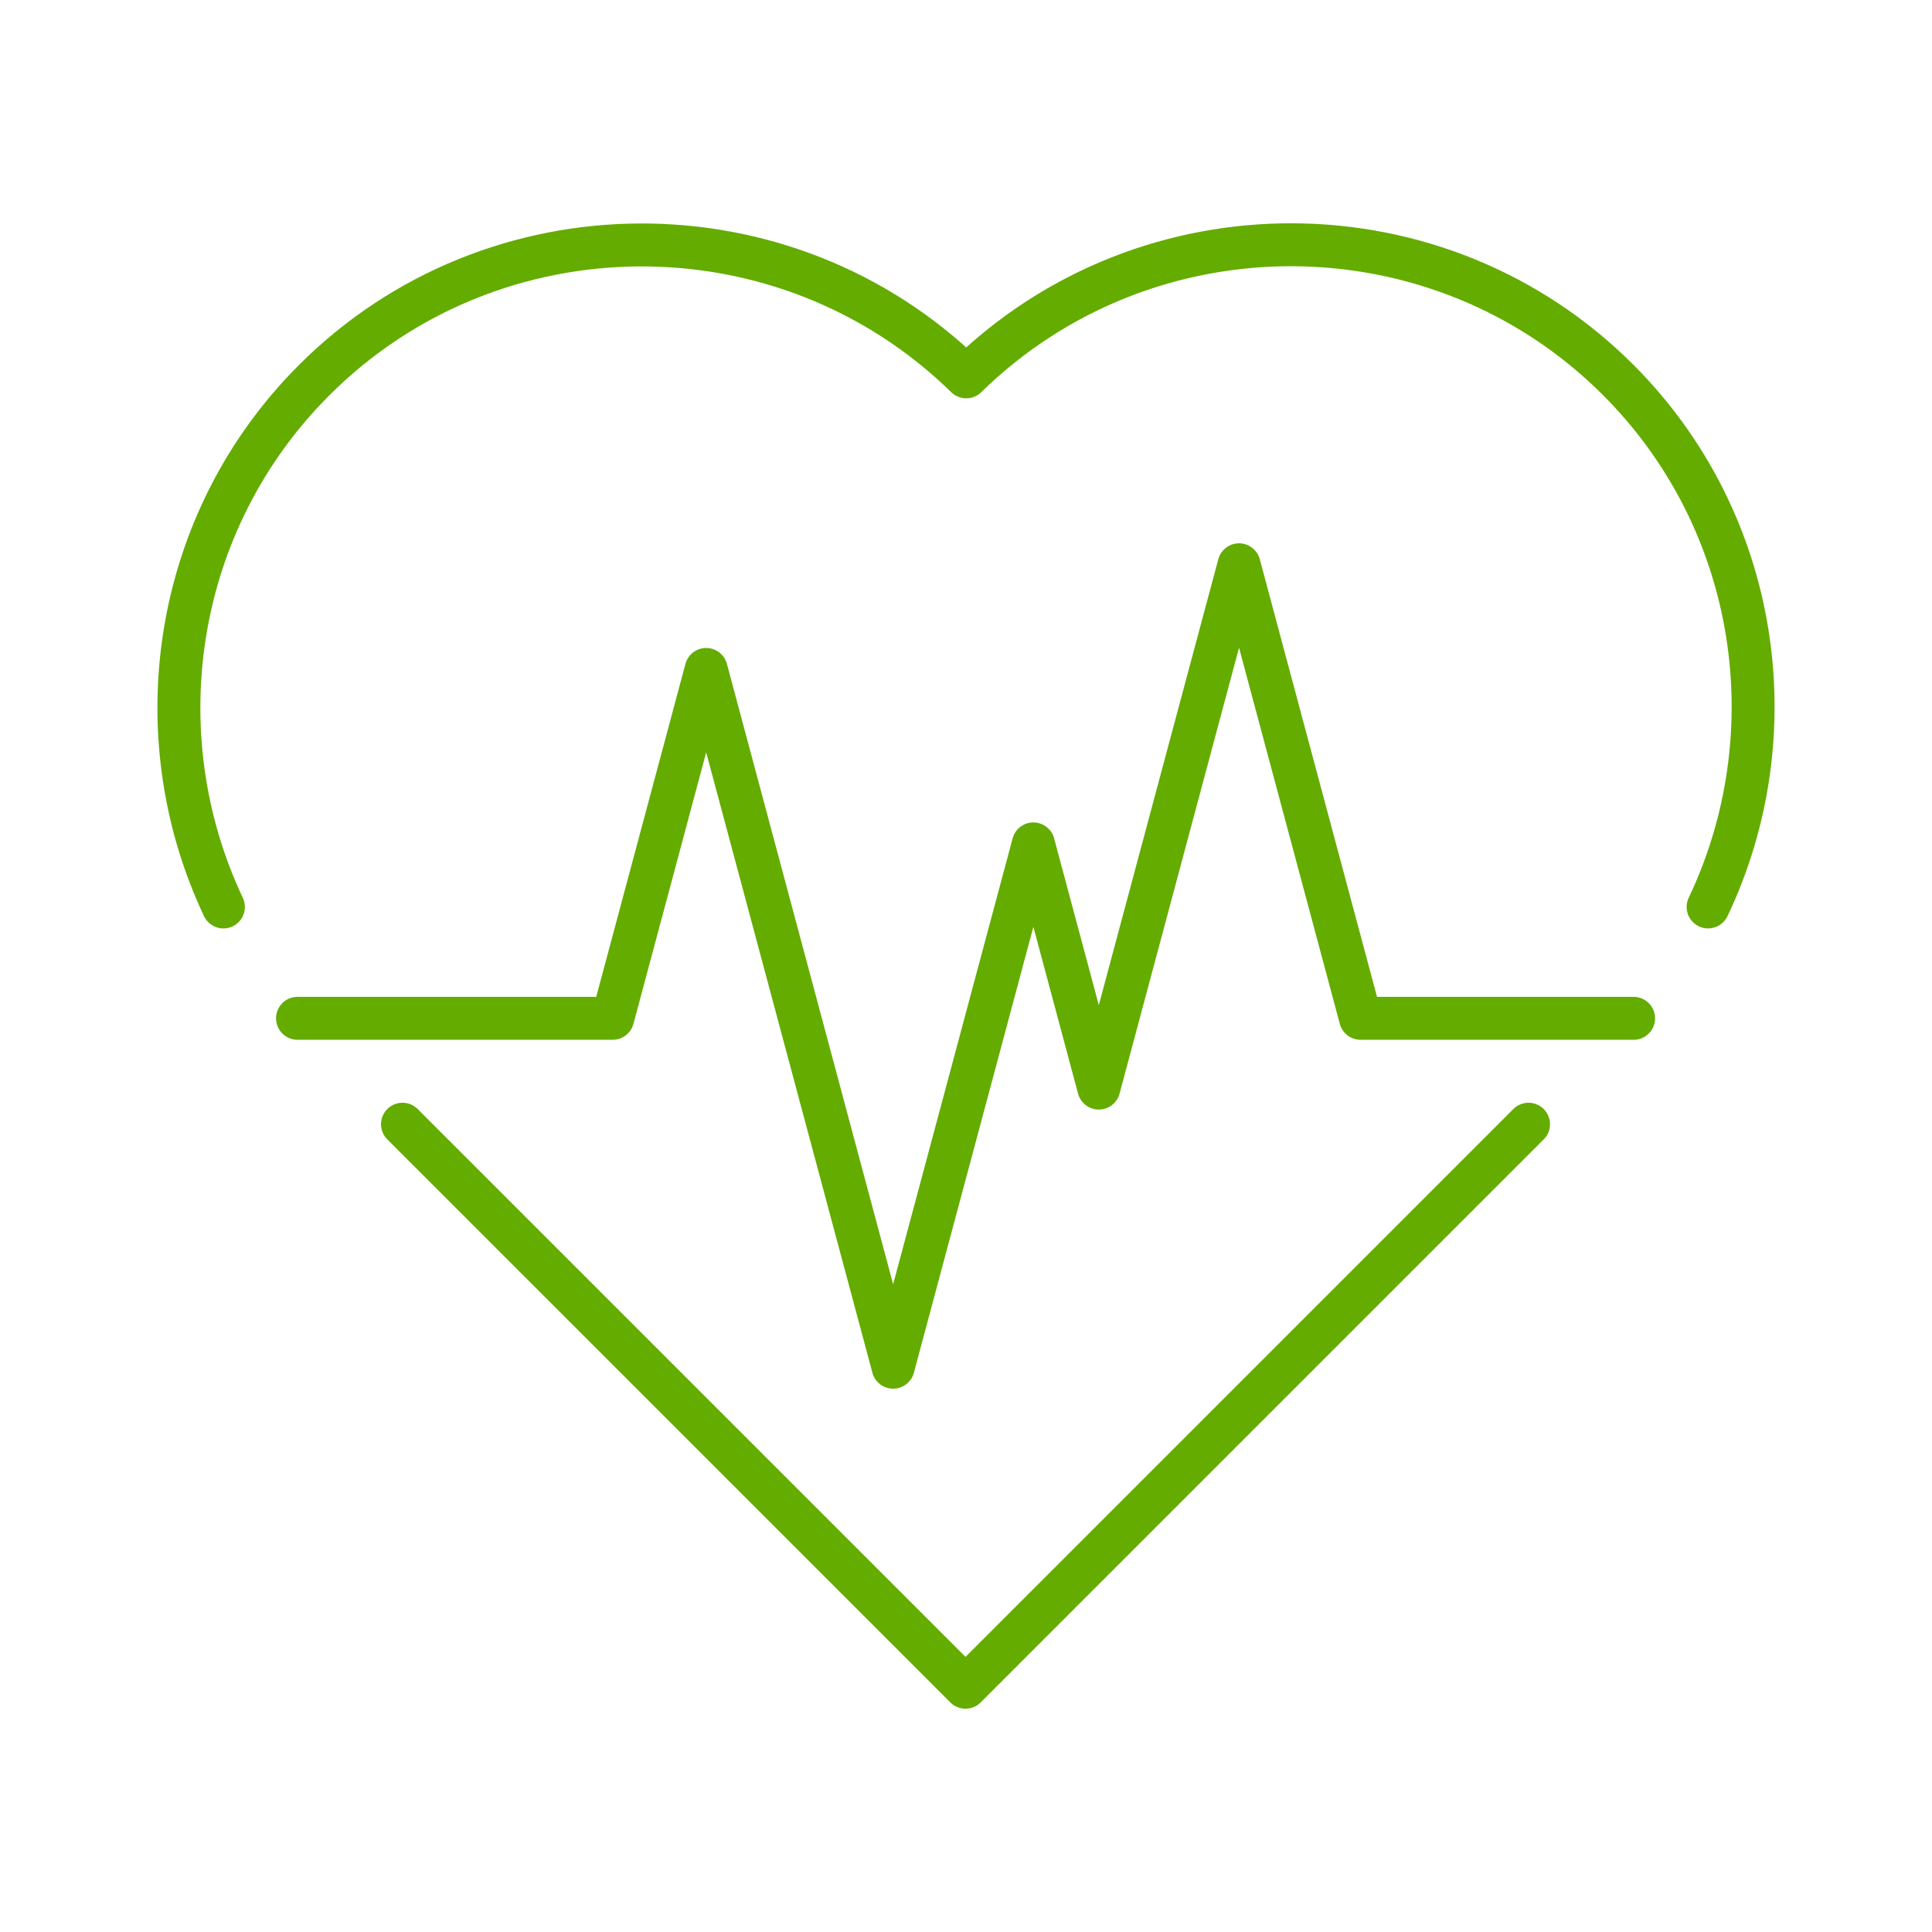
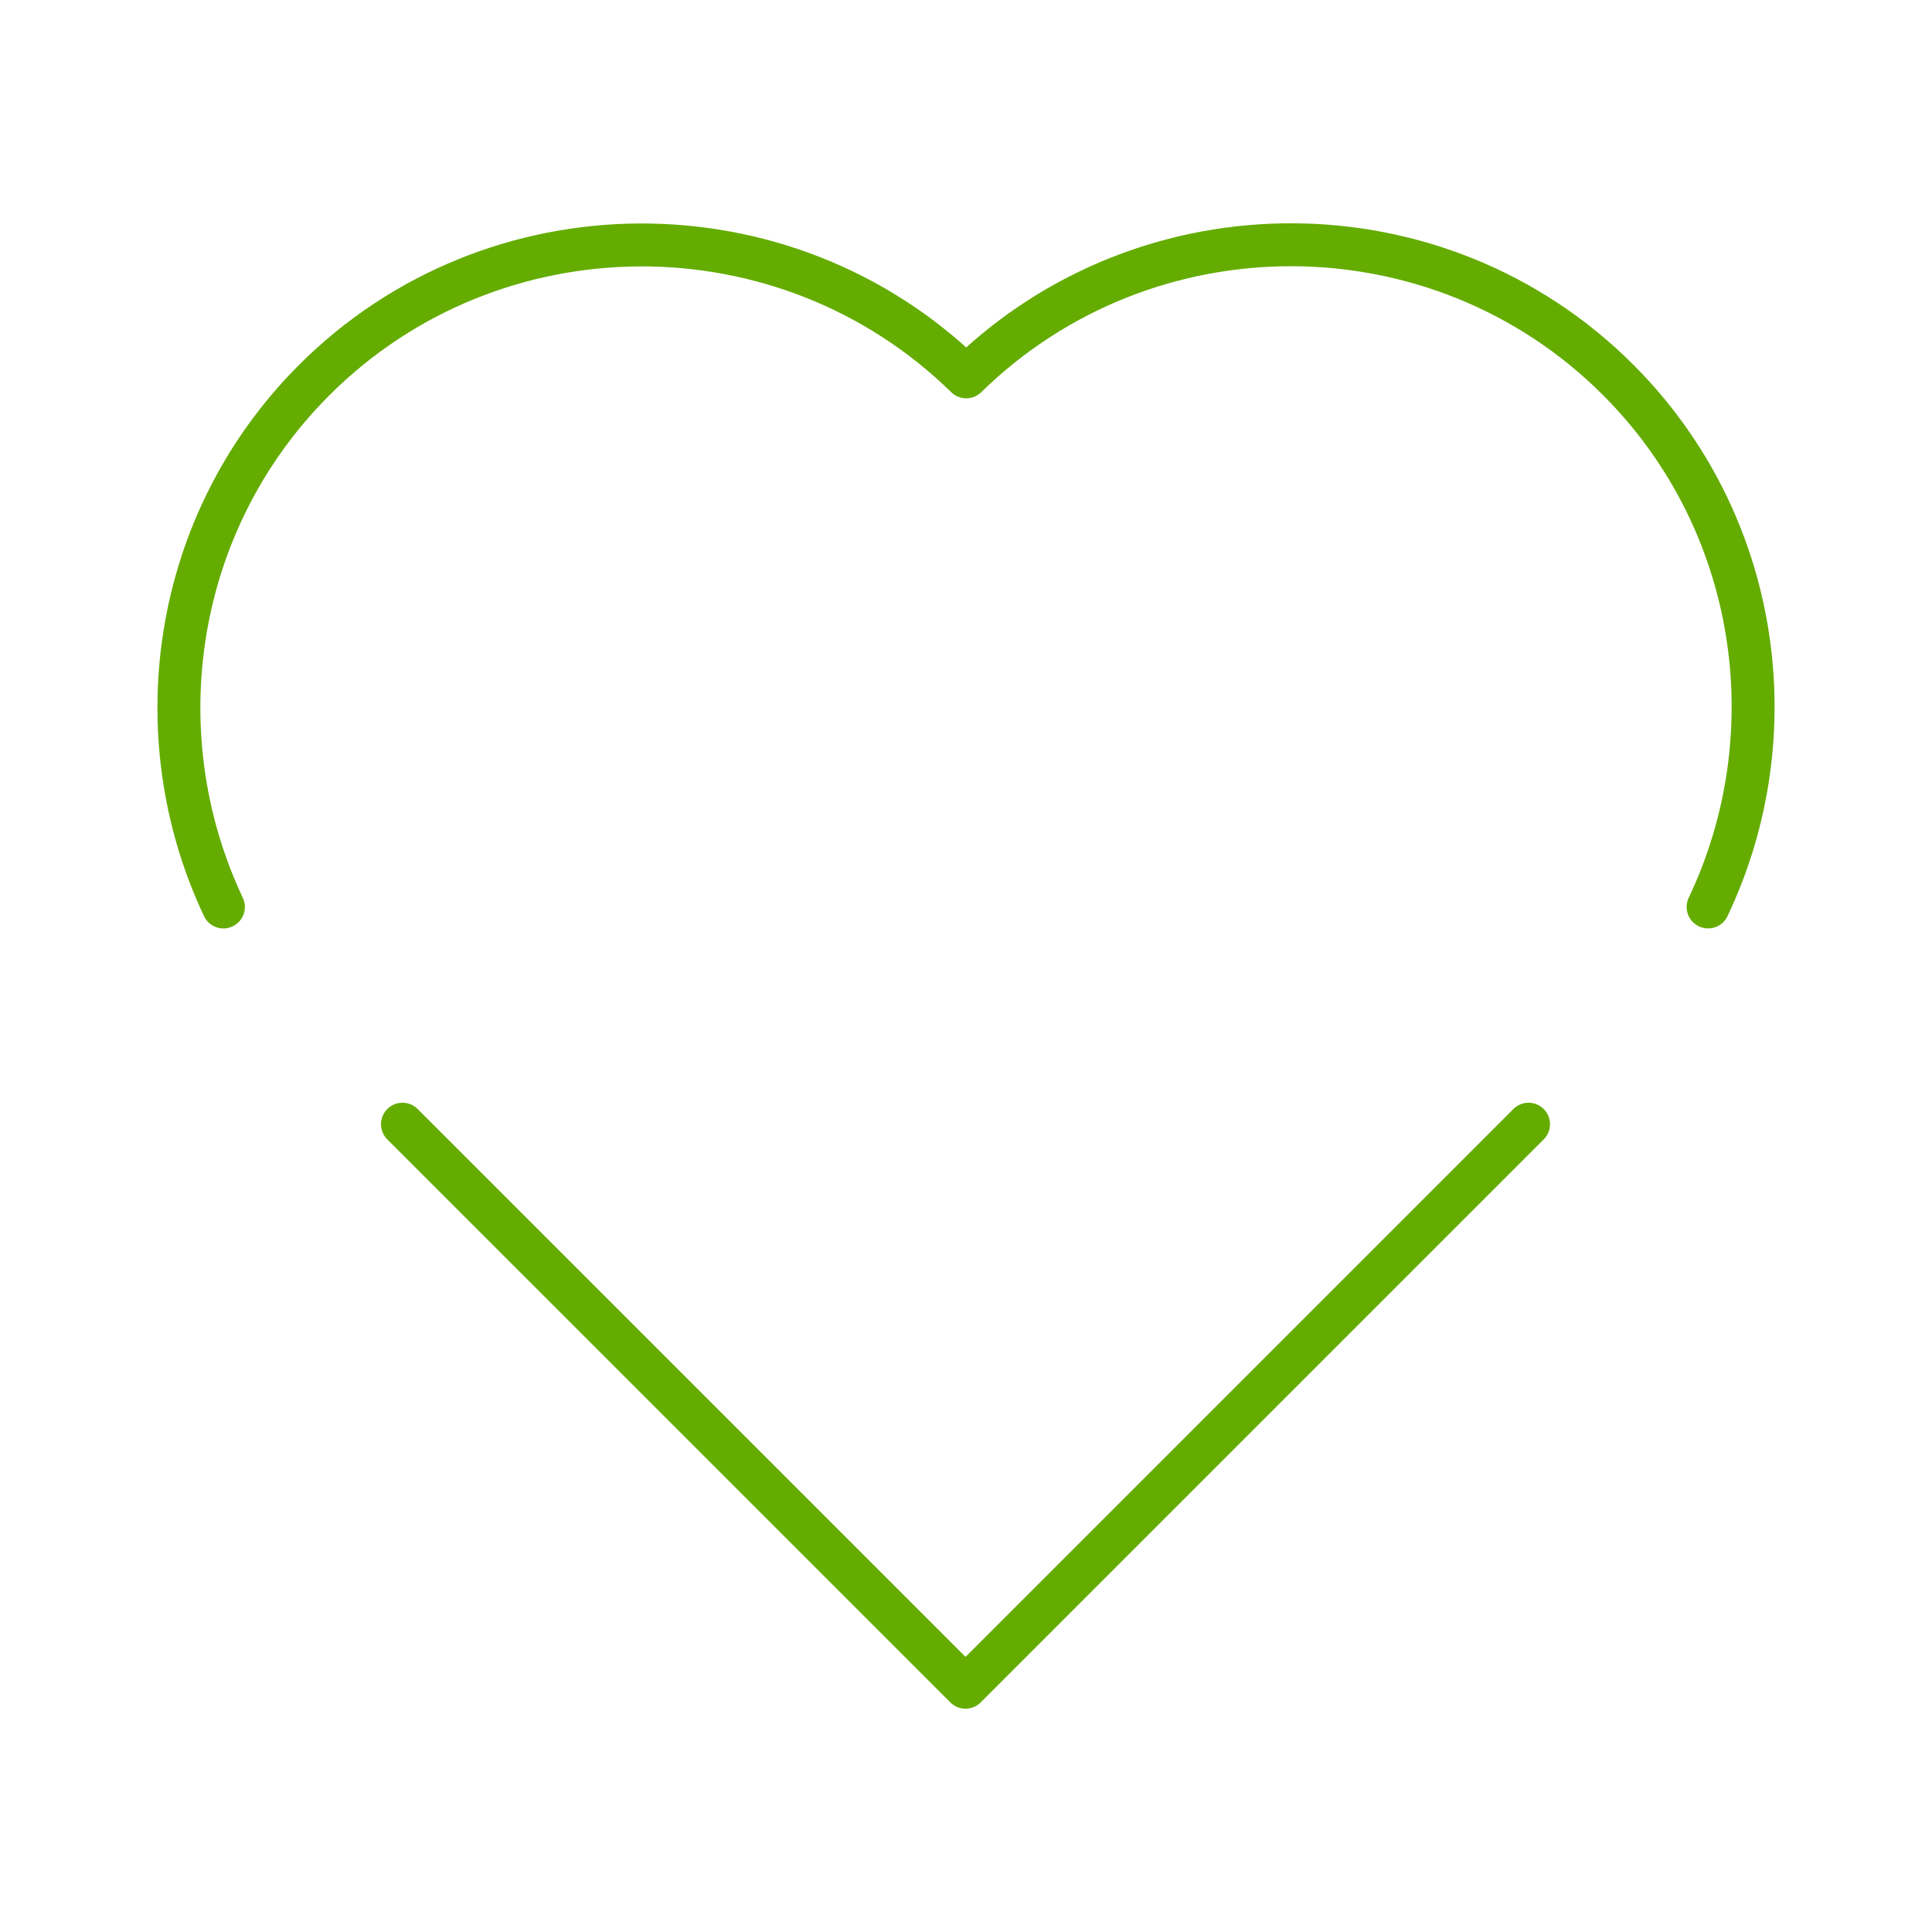
<svg xmlns="http://www.w3.org/2000/svg" id="Layer_1" data-name="Layer 1" viewBox="0 0 1080 1080">
  <defs>
    <style> .cls-1 { fill: none; stroke: #64ac00; stroke-linecap: round; stroke-linejoin: round; stroke-width: 24px; } </style>
  </defs>
  <g id="Heart_rate_pulse_or_Cardiogram" data-name="Heart rate pulse or Cardiogram">
    <polyline class="cls-1" points="224.99 628.44 539.73 943.17 854.46 628.44" />
    <path class="cls-1" d="M124.89,507c-45.52-96.34-28.58-215.2,50.7-294.47,100.1-100.1,263.35-100.87,364.54-1.87,101.19-99.01,264.3-98.43,364.39,1.66,79.39,79.39,96.14,198.33,50.32,294.67" />
-     <polyline class="cls-1" points="166.31 569.25 342.5 569.25 394.76 374.22 499.27 764.28 577.66 471.74 614.24 608.26 692.63 315.72 760.56 569.25 913.2 569.25" />
  </g>
</svg>